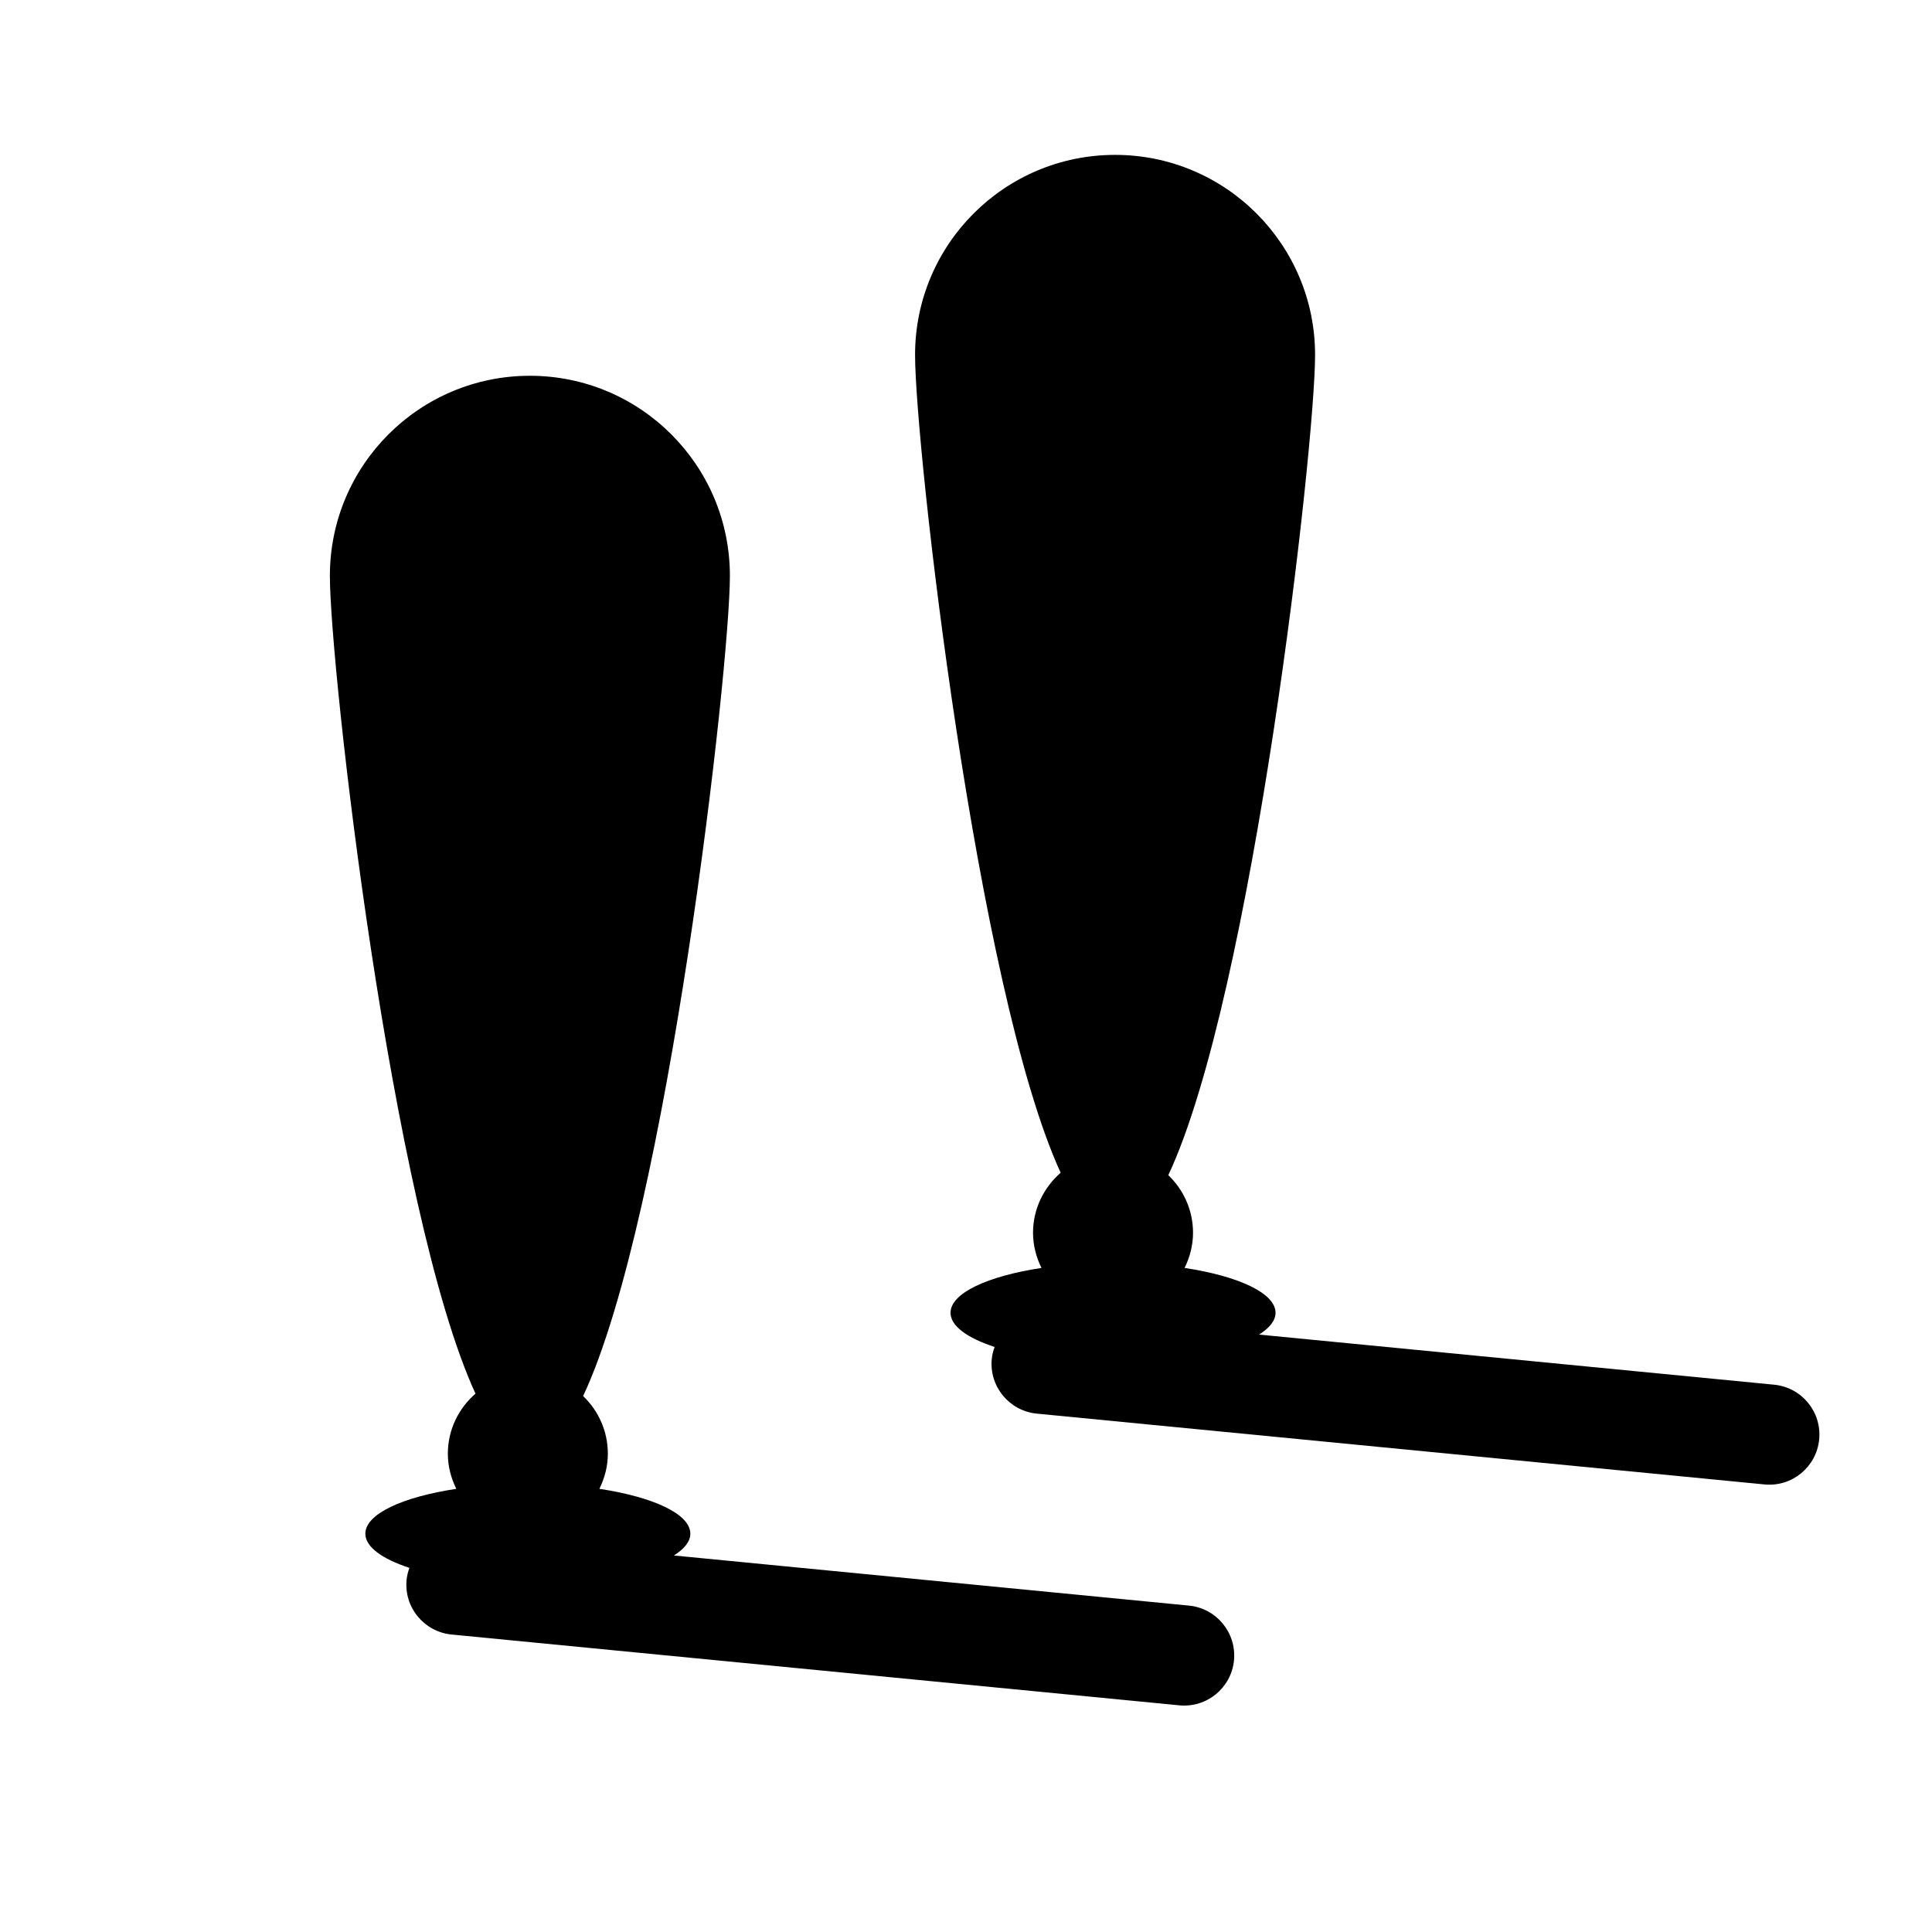
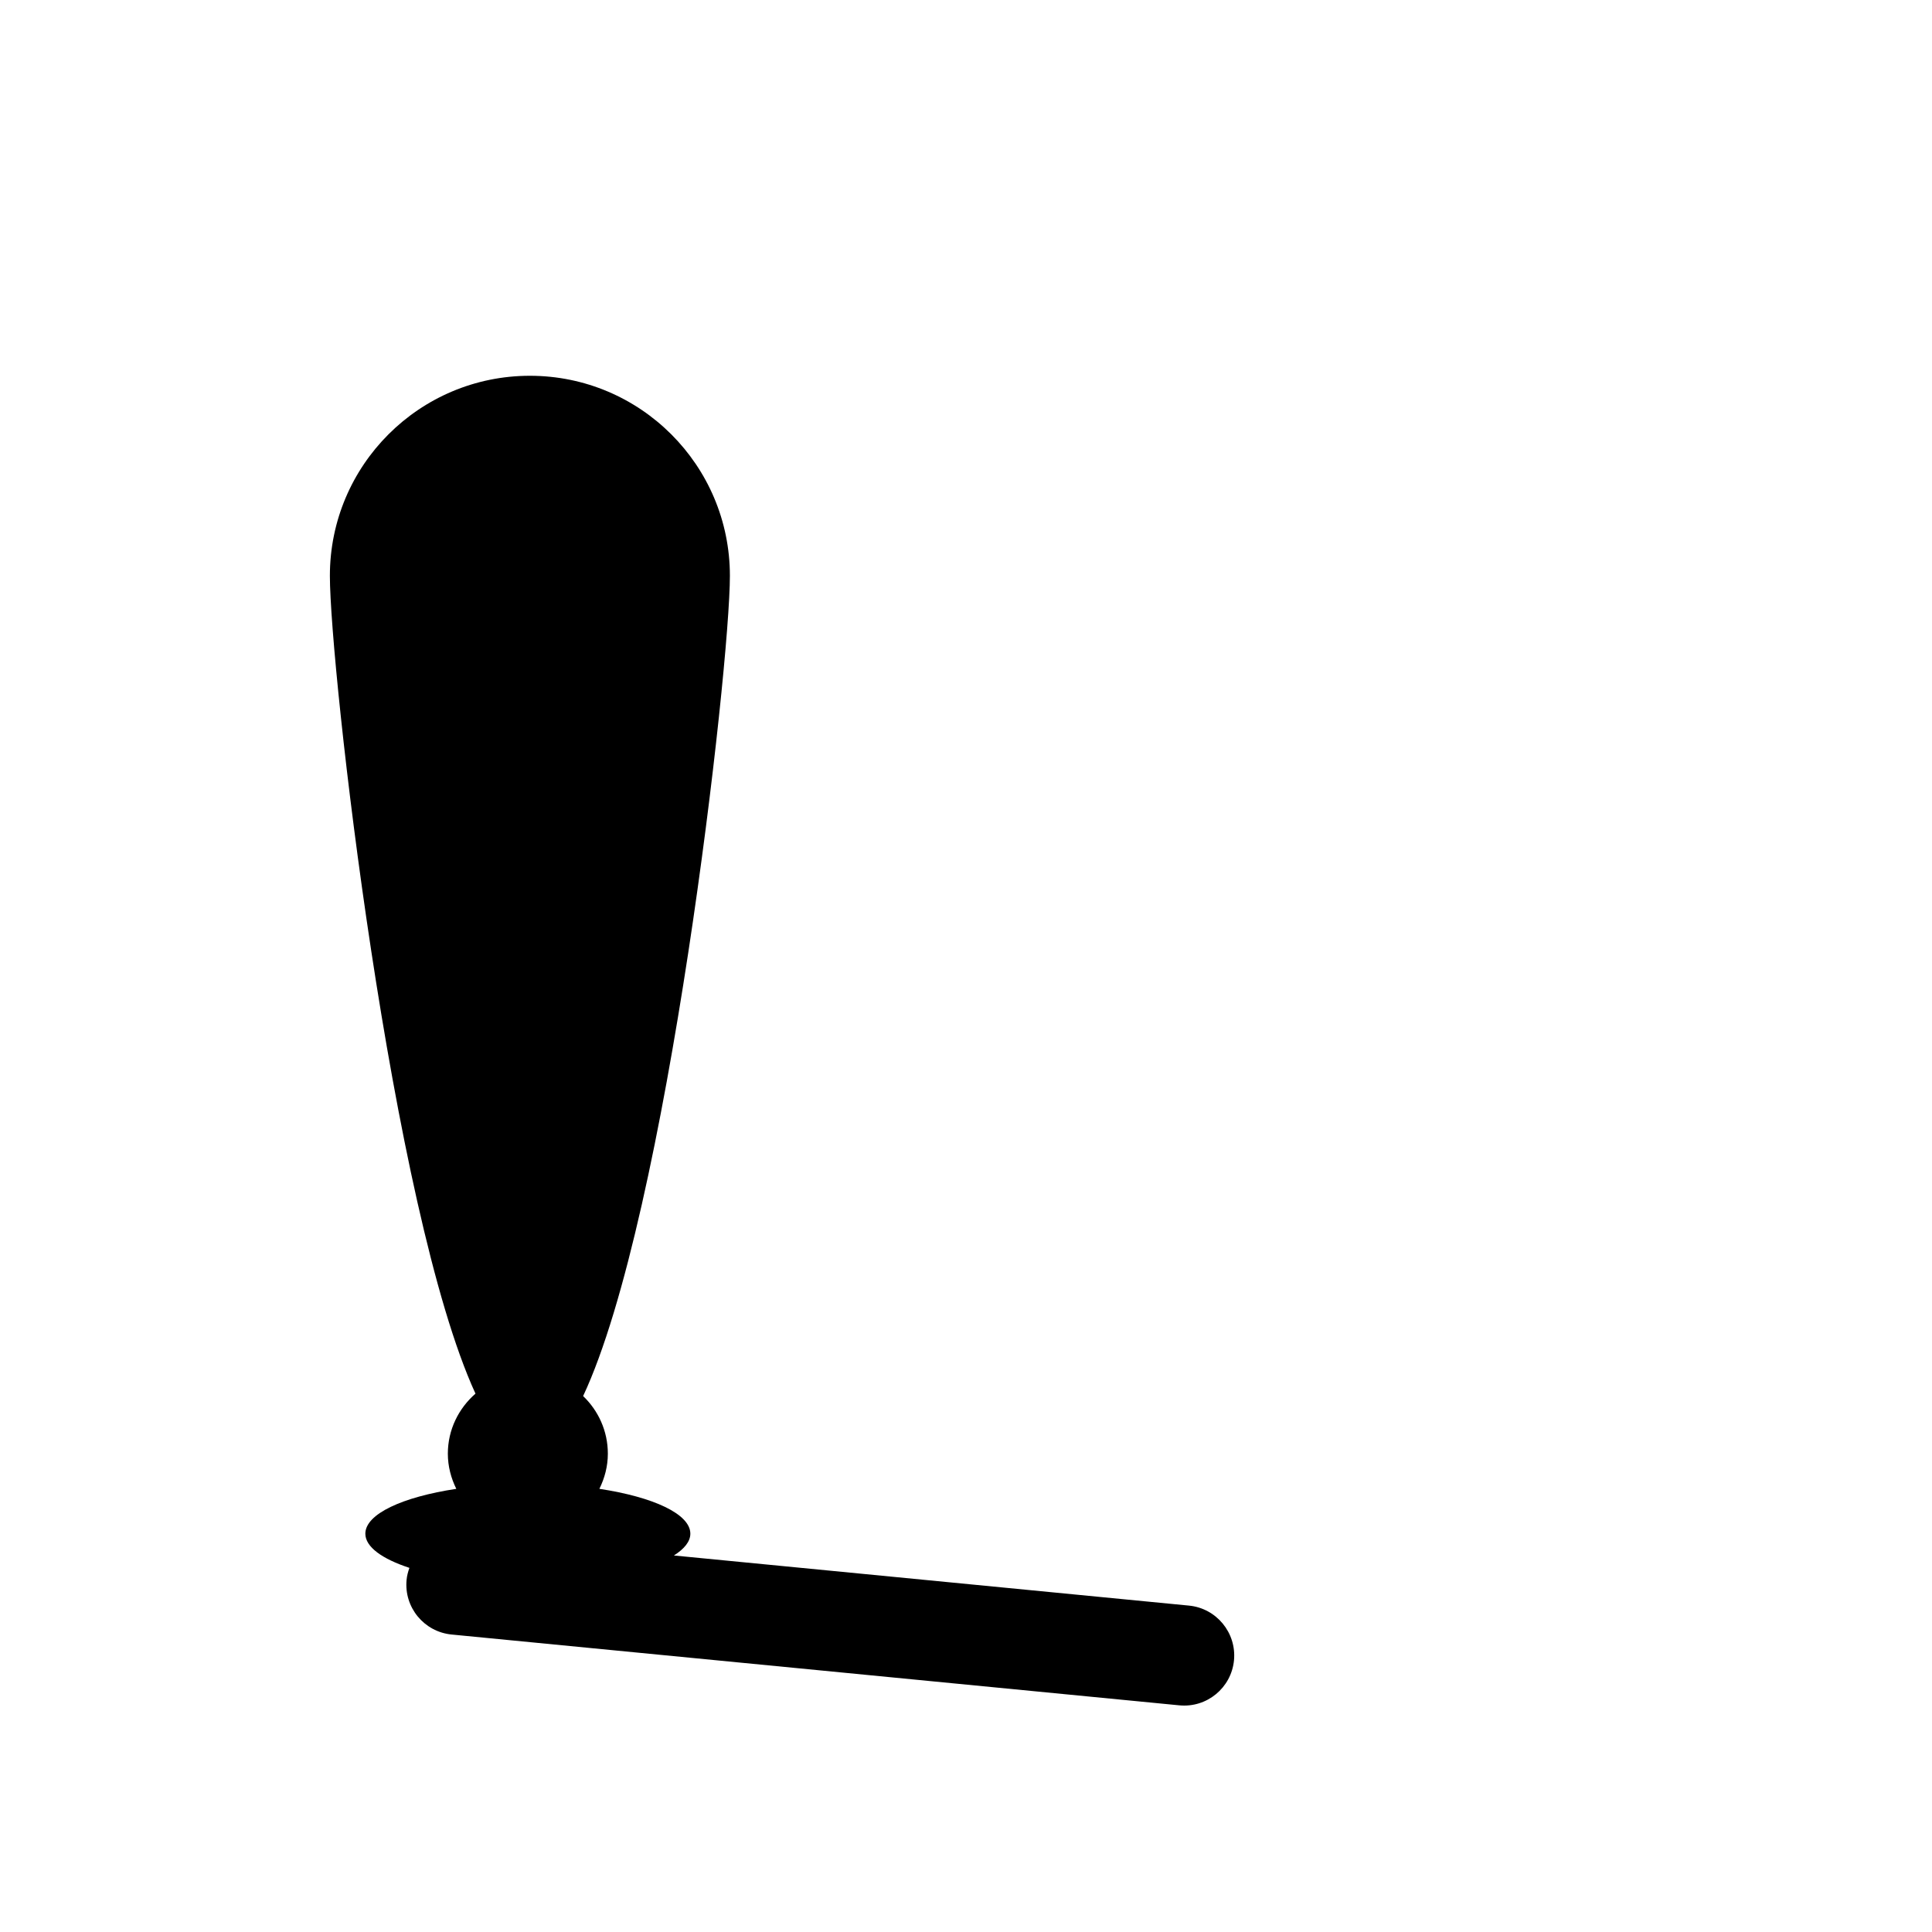
<svg xmlns="http://www.w3.org/2000/svg" fill="#000000" width="800px" height="800px" version="1.1" viewBox="144 144 512 512">
  <g>
-     <path d="m459.09 569.5-136.5-13.281c2.766-1.75 4.359-3.703 4.359-5.777 0-5.223-9.844-9.723-24.105-11.887 1.391-2.82 2.242-5.953 2.242-9.316 0-6.012-2.527-11.41-6.551-15.27 22.426-47.805 38.895-193 38.895-217.38 0-29.27-23.73-53.004-53.004-53.004-29.27 0-53.004 23.73-53.004 53.004 0 24.273 16.32 168.28 38.586 216.74-4.453 3.883-7.324 9.539-7.324 15.914 0 3.359 0.852 6.492 2.242 9.316-14.27 2.16-24.105 6.66-24.105 11.887 0 3.508 4.453 6.68 11.68 9.055-0.363 1.008-0.645 2.055-0.75 3.168-0.711 7.297 4.629 13.785 11.926 14.496l192.85 18.766c7.297 0.711 13.785-4.629 14.496-11.926 0.695-7.297-4.641-13.793-11.934-14.504z" />
-     <path d="m614.17 510.96-136.5-13.281c2.766-1.75 4.359-3.703 4.359-5.777 0-5.219-9.844-9.723-24.105-11.887 1.391-2.82 2.242-5.953 2.242-9.316 0-6.012-2.527-11.41-6.551-15.27 22.426-47.805 38.895-193 38.895-217.38 0-29.27-23.73-53.004-53.004-53.004-29.27 0-53.004 23.73-53.004 53.004 0 24.273 16.32 168.28 38.586 216.74-4.453 3.883-7.324 9.539-7.324 15.914 0 3.359 0.852 6.492 2.242 9.316-14.27 2.16-24.105 6.66-24.105 11.887 0 3.508 4.453 6.68 11.68 9.055-0.363 1.008-0.645 2.055-0.75 3.168-0.711 7.297 4.629 13.785 11.926 14.496l192.85 18.766c7.297 0.711 13.785-4.629 14.496-11.926 0.703-7.305-4.633-13.793-11.934-14.504z" />
+     <path d="m459.09 569.5-136.5-13.281c2.766-1.75 4.359-3.703 4.359-5.777 0-5.223-9.844-9.723-24.105-11.887 1.391-2.82 2.242-5.953 2.242-9.316 0-6.012-2.527-11.41-6.551-15.27 22.426-47.805 38.895-193 38.895-217.38 0-29.27-23.73-53.004-53.004-53.004-29.27 0-53.004 23.73-53.004 53.004 0 24.273 16.32 168.28 38.586 216.74-4.453 3.883-7.324 9.539-7.324 15.914 0 3.359 0.852 6.492 2.242 9.316-14.27 2.16-24.105 6.66-24.105 11.887 0 3.508 4.453 6.68 11.68 9.055-0.363 1.008-0.645 2.055-0.75 3.168-0.711 7.297 4.629 13.785 11.926 14.496l192.85 18.766c7.297 0.711 13.785-4.629 14.496-11.926 0.695-7.297-4.641-13.793-11.934-14.504" />
  </g>
</svg>